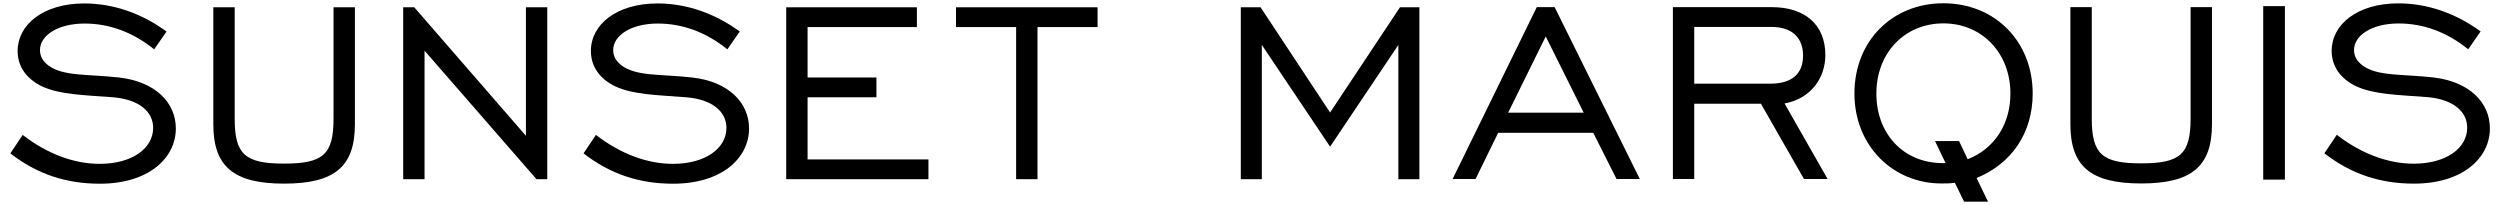
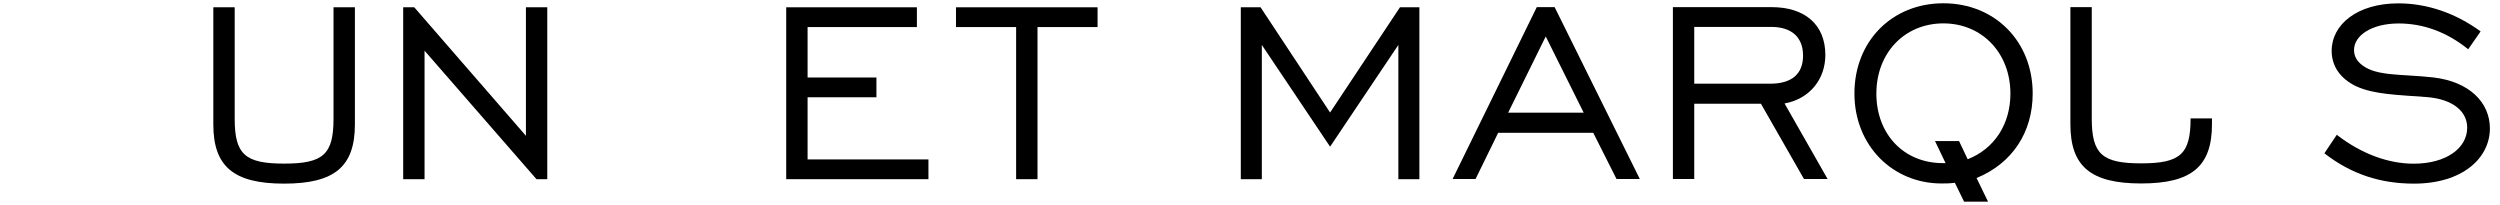
<svg xmlns="http://www.w3.org/2000/svg" width="122" height="10" viewBox="0 0 122 10" fill="none">
  <g clip-path="url(#clip0_2583_20462)">
-     <path d="M1.105 6.582C2.303 7.514 3.627 7.996 4.857 7.996C6.46 7.996 7.474 7.232 7.474 6.239C7.474 5.474 6.82 4.853 5.512 4.747C4.081 4.636 2.944 4.624 2.057 4.219C1.281 3.847 0.86 3.238 0.86 2.49C0.86 1.198 2.119 0.168 4.109 0.168C5.528 0.168 6.914 0.651 8.128 1.538L7.523 2.408C6.48 1.566 5.328 1.149 4.13 1.149C2.805 1.149 1.951 1.742 1.951 2.441C1.951 2.752 2.09 2.985 2.356 3.189C3.071 3.733 4.269 3.61 5.81 3.782C7.568 3.982 8.581 4.996 8.581 6.271C8.581 7.718 7.245 8.965 4.878 8.965C3.226 8.965 1.812 8.499 0.504 7.485L1.109 6.582H1.105Z" fill="black" />
    <path d="M11.453 5.789C11.453 7.53 11.951 7.984 13.864 7.984C15.777 7.984 16.276 7.534 16.276 5.789V0.356H17.319V6.067C17.319 8.123 16.337 8.961 13.864 8.961C11.391 8.961 10.41 8.119 10.41 6.067V0.356H11.453V5.789Z" fill="black" />
    <path d="M19.672 0.356H20.216L25.665 6.627V0.356H26.707V8.744H26.18L20.718 2.474V8.744H19.676V0.356H19.672Z" fill="black" />
-     <path d="M29.082 6.582C30.279 7.514 31.604 7.996 32.834 7.996C34.437 7.996 35.45 7.232 35.45 6.239C35.45 5.474 34.796 4.853 33.488 4.747C32.057 4.636 30.921 4.624 30.034 4.219C29.257 3.847 28.836 3.238 28.836 2.49C28.832 1.198 30.091 0.168 32.086 0.168C33.501 0.168 34.886 0.651 36.1 1.538L35.495 2.408C34.453 1.566 33.3 1.149 32.102 1.149C30.778 1.149 29.924 1.742 29.924 2.441C29.924 2.752 30.063 2.985 30.328 3.189C31.044 3.733 32.242 3.61 33.783 3.782C35.54 3.982 36.554 4.996 36.554 6.271C36.554 7.718 35.217 8.965 32.85 8.965C31.199 8.965 29.785 8.499 28.477 7.485L29.082 6.582Z" fill="black" />
    <path d="M38.367 0.356H44.744V1.321H39.41V3.782H42.77V4.747H39.41V7.78H45.308V8.744H38.367V0.356Z" fill="black" />
    <path d="M49.587 1.321H46.652V0.356H53.561V1.321H50.63V8.744H49.587V1.321Z" fill="black" />
    <path d="M60.551 0.356H61.516L64.908 5.491L68.318 0.356H69.266V8.744H68.24V2.192L64.908 7.158L61.577 2.192V8.744H60.551V0.356Z" fill="black" />
    <path d="M74.995 0.348H75.866L80.023 8.736H78.887L77.75 6.48H73.111L72.007 8.736H70.887L74.995 0.348ZM77.284 5.499L75.432 1.779L73.597 5.499H77.284Z" fill="black" />
    <path d="M81.641 0.348H86.448C88.1 0.348 89.077 1.219 89.077 2.682C89.077 3.864 88.312 4.828 87.086 5.049L89.187 8.736H88.034L85.933 5.061H82.679V8.736H81.637V0.348H81.641ZM86.387 4.084C87.445 4.084 87.989 3.602 87.989 2.715C87.989 1.828 87.445 1.313 86.432 1.313H82.679V4.084H86.383H86.387Z" fill="black" />
    <path d="M94.743 8.953C92.376 8.953 90.496 7.117 90.496 4.563C90.496 2.008 92.332 0.16 94.837 0.16C97.343 0.16 99.195 2.012 99.195 4.563C99.195 6.459 98.198 7.972 96.456 8.687L97.016 9.84H95.847L95.397 8.92C95.148 8.953 94.948 8.953 94.743 8.953ZM94.433 6.884H95.602L96.023 7.772C97.331 7.256 98.108 6.059 98.108 4.567C98.108 2.588 96.722 1.141 94.837 1.141C92.953 1.141 91.567 2.572 91.567 4.567C91.567 6.562 92.92 7.96 94.805 7.96H94.944L94.429 6.884H94.433Z" fill="black" />
-     <path d="M102.078 5.777C102.078 7.518 102.576 7.972 104.489 7.972C106.402 7.972 106.901 7.522 106.901 5.777V0.348H107.944V6.059C107.944 8.115 106.963 8.953 104.489 8.953C102.016 8.953 101.035 8.111 101.035 6.059V0.348H102.078V5.777Z" fill="black" />
-     <path d="M110.445 0.299H111.504V8.765H110.445V0.299Z" fill="black" />
+     <path d="M102.078 5.777C102.078 7.518 102.576 7.972 104.489 7.972C106.402 7.972 106.901 7.522 106.901 5.777H107.944V6.059C107.944 8.115 106.963 8.953 104.489 8.953C102.016 8.953 101.035 8.111 101.035 6.059V0.348H102.078V5.777Z" fill="black" />
    <path d="M114.031 6.574C115.228 7.506 116.553 7.988 117.783 7.988C119.386 7.988 120.399 7.224 120.399 6.23C120.399 5.466 119.745 4.845 118.437 4.738C117.007 4.628 115.87 4.616 114.983 4.211C114.206 3.839 113.785 3.23 113.785 2.482C113.785 1.19 115.044 0.164 117.039 0.164C118.454 0.164 119.839 0.646 121.054 1.533L120.448 2.404C119.406 1.562 118.253 1.145 117.056 1.145C115.731 1.145 114.877 1.738 114.877 2.437C114.877 2.748 115.016 2.981 115.281 3.185C115.997 3.729 117.195 3.606 118.736 3.778C120.493 3.978 121.507 4.992 121.507 6.267C121.507 7.714 120.171 8.961 117.804 8.961C116.152 8.961 114.738 8.495 113.43 7.481L114.035 6.578L114.031 6.574Z" fill="black" />
  </g>
  <defs>
    <clipPath id="clip0_2583_20462">
      <rect width="121" height="9.68" fill="white" transform="translate(0.5 0.16)" />
    </clipPath>
  </defs>
</svg>